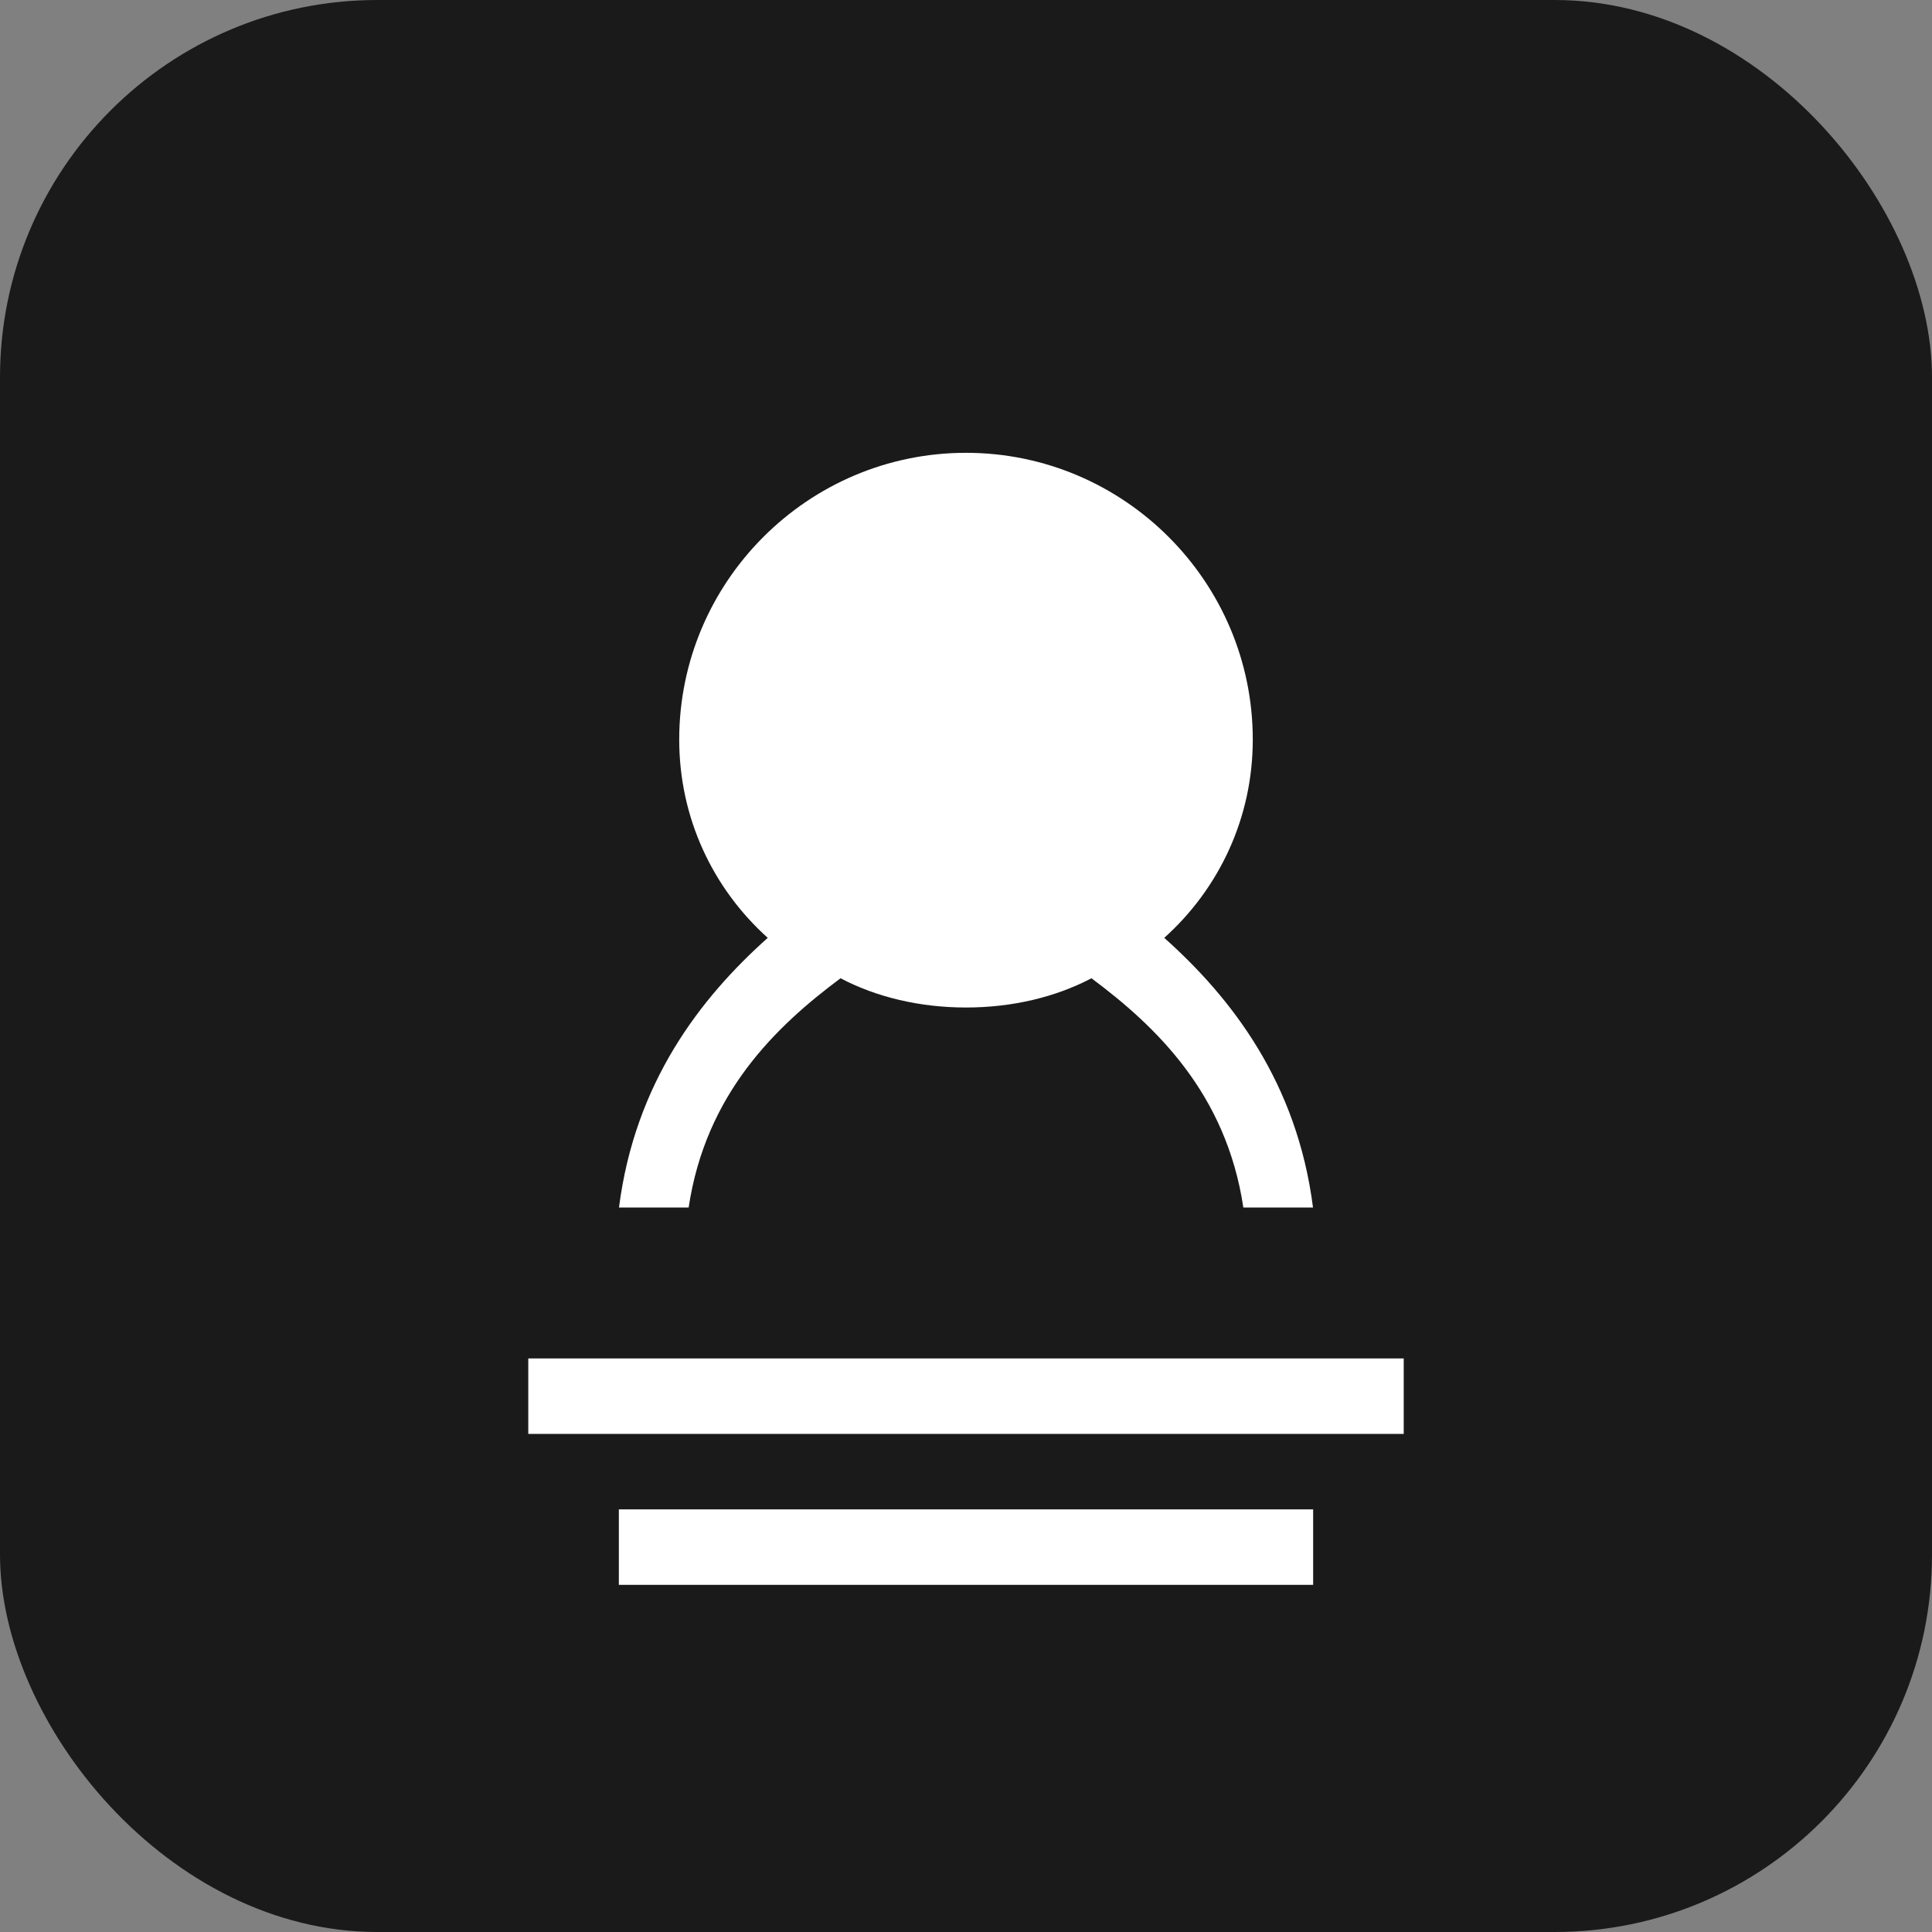
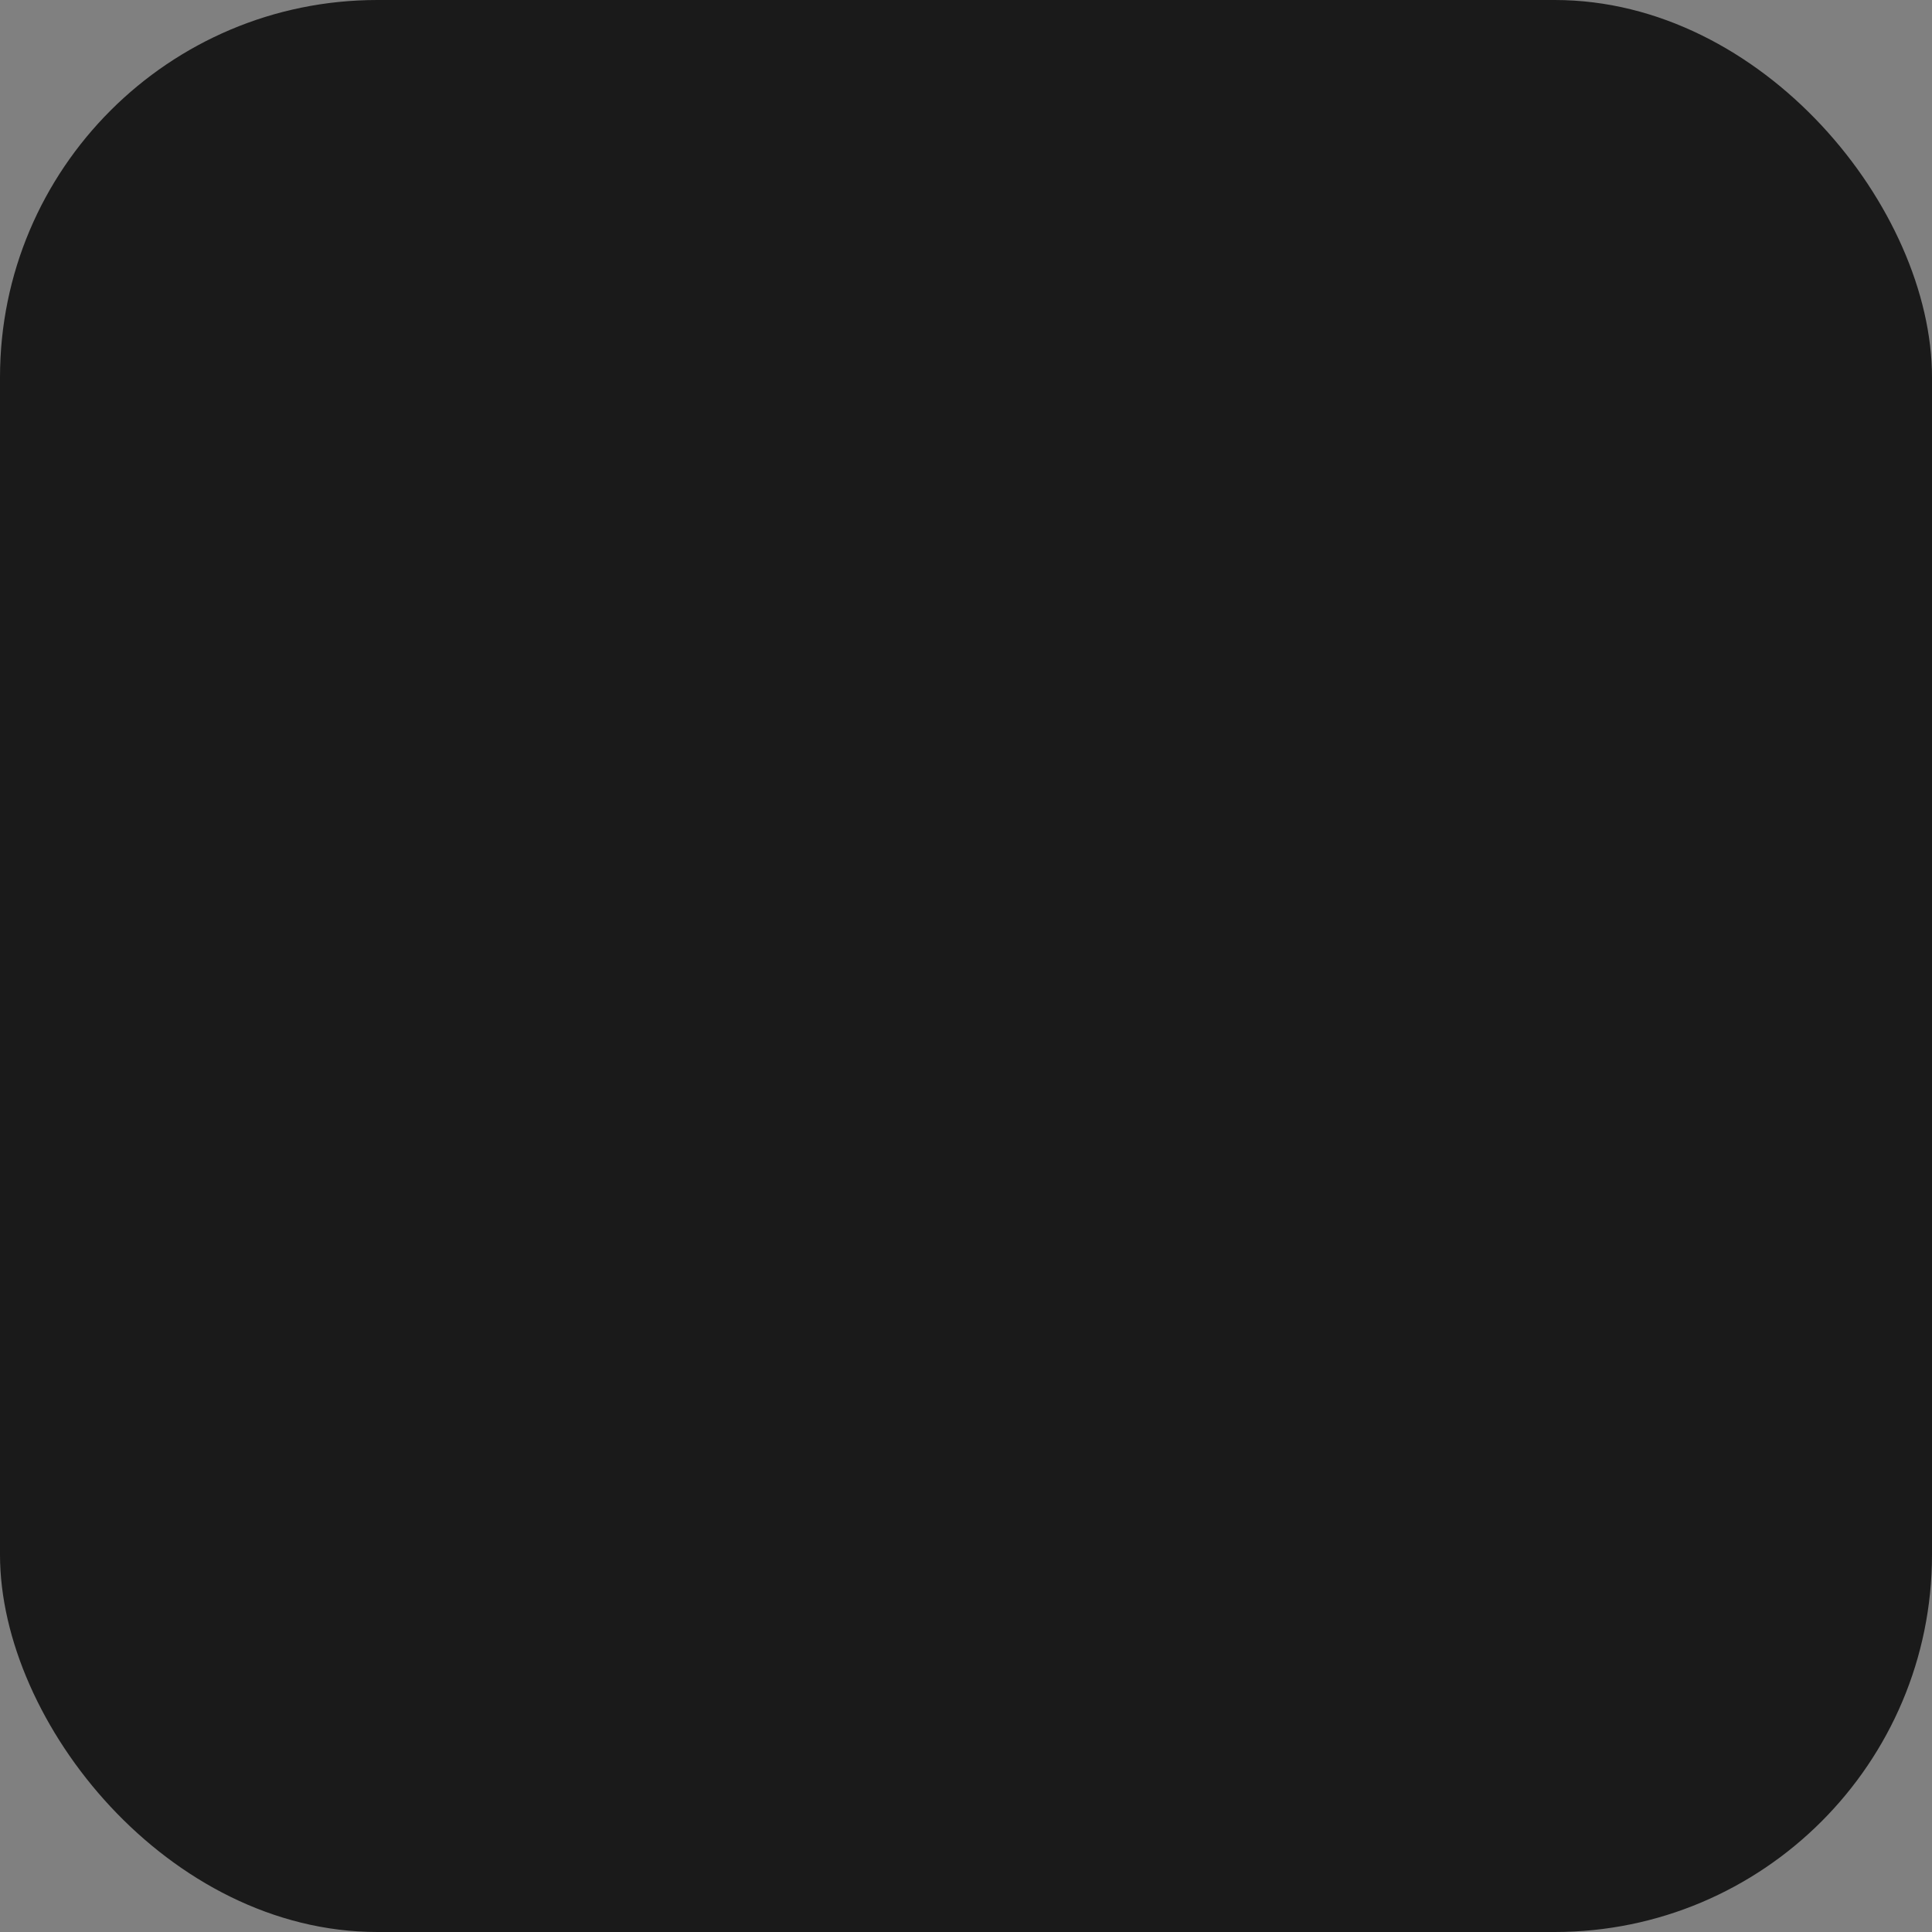
<svg xmlns="http://www.w3.org/2000/svg" width="512" height="512" viewBox="0 0 512 512" fill="none">
  <rect x="0" y="0" width="512" height="512" fill="#808080" stroke="none" />
  <rect width="512" height="512" rx="100" fill="#1A1A1A" />
-   <path d="M256 120C214.13 120 180 154.13 180 196C180 216.76 188.92 235.47 203.46 248.54C185.63 264.46 168.27 286.85 164.04 320H182.5C187.04 289.77 205.62 272.02 222.75 259.25C232.27 264.25 243.73 267 256 267C268.27 267 279.73 264.25 289.25 259.25C306.38 272.02 324.96 289.77 329.5 320H347.96C343.73 286.85 326.37 264.46 308.54 248.54C323.08 235.47 332 216.76 332 196C332 154.13 297.87 120 256 120Z" fill="white" />
-   <path d="M140 360V380H372V360H140Z" fill="white" />
-   <path d="M164 420V400H348V420H164Z" fill="white" />
</svg>